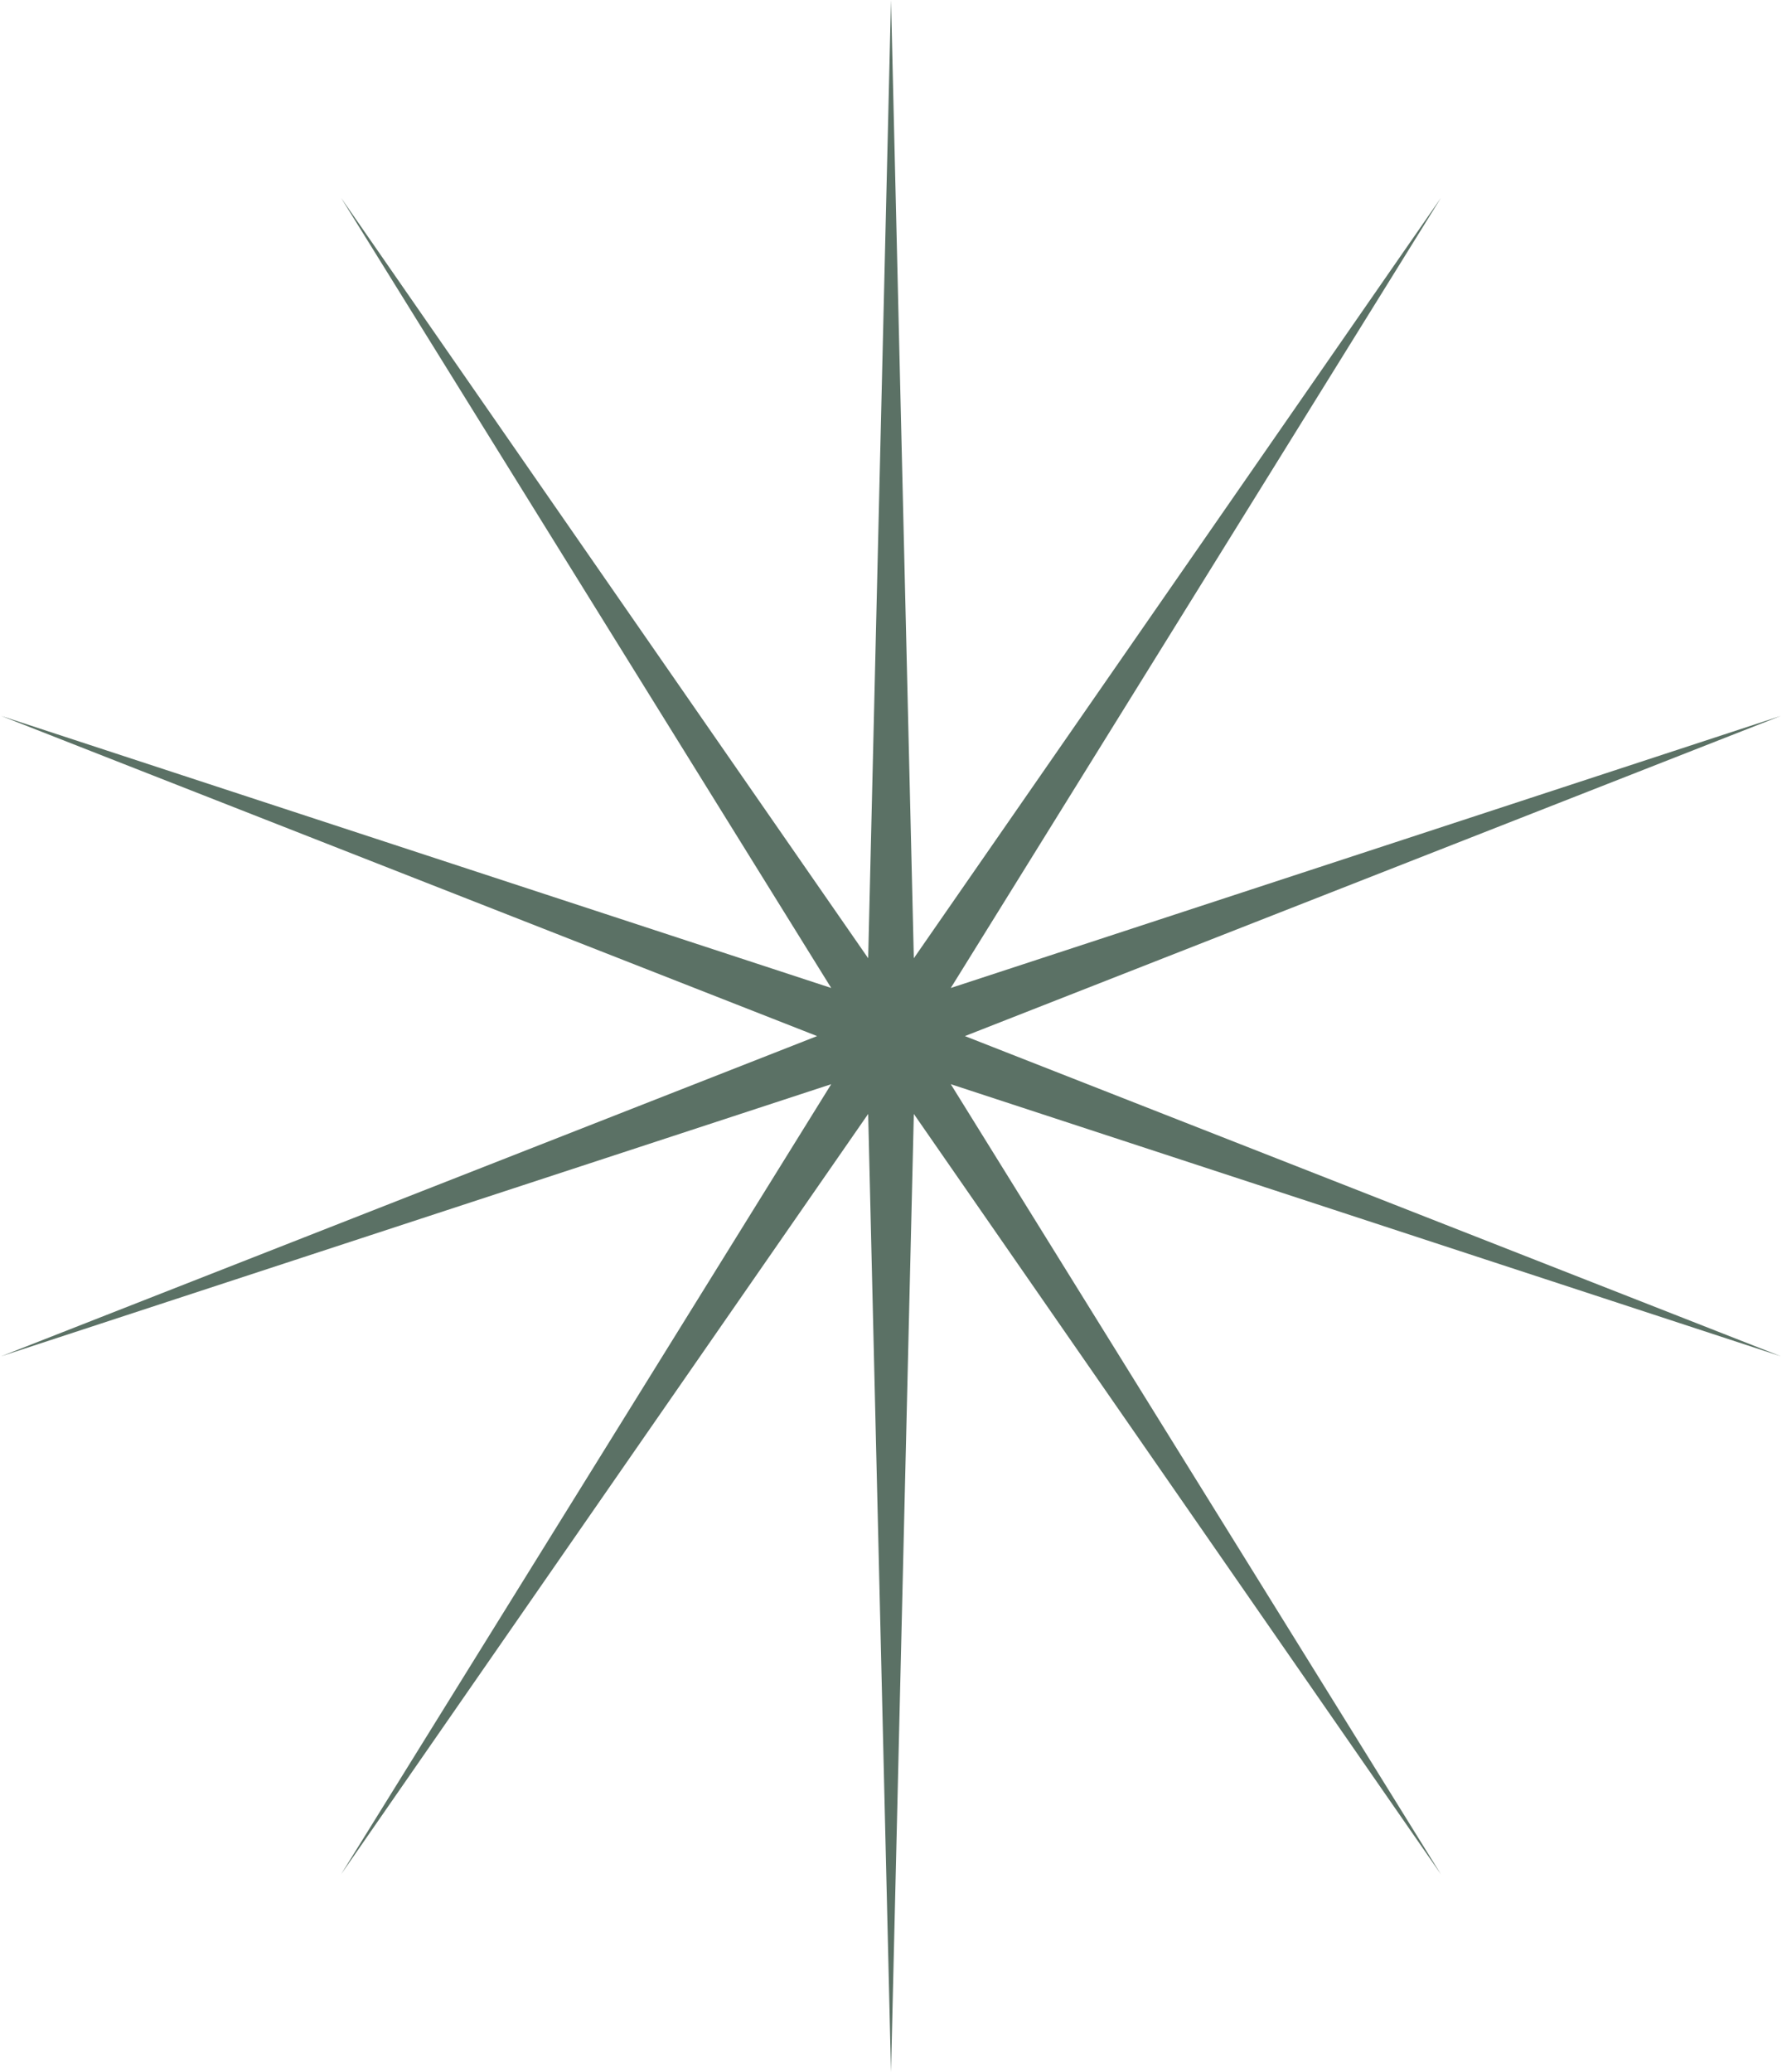
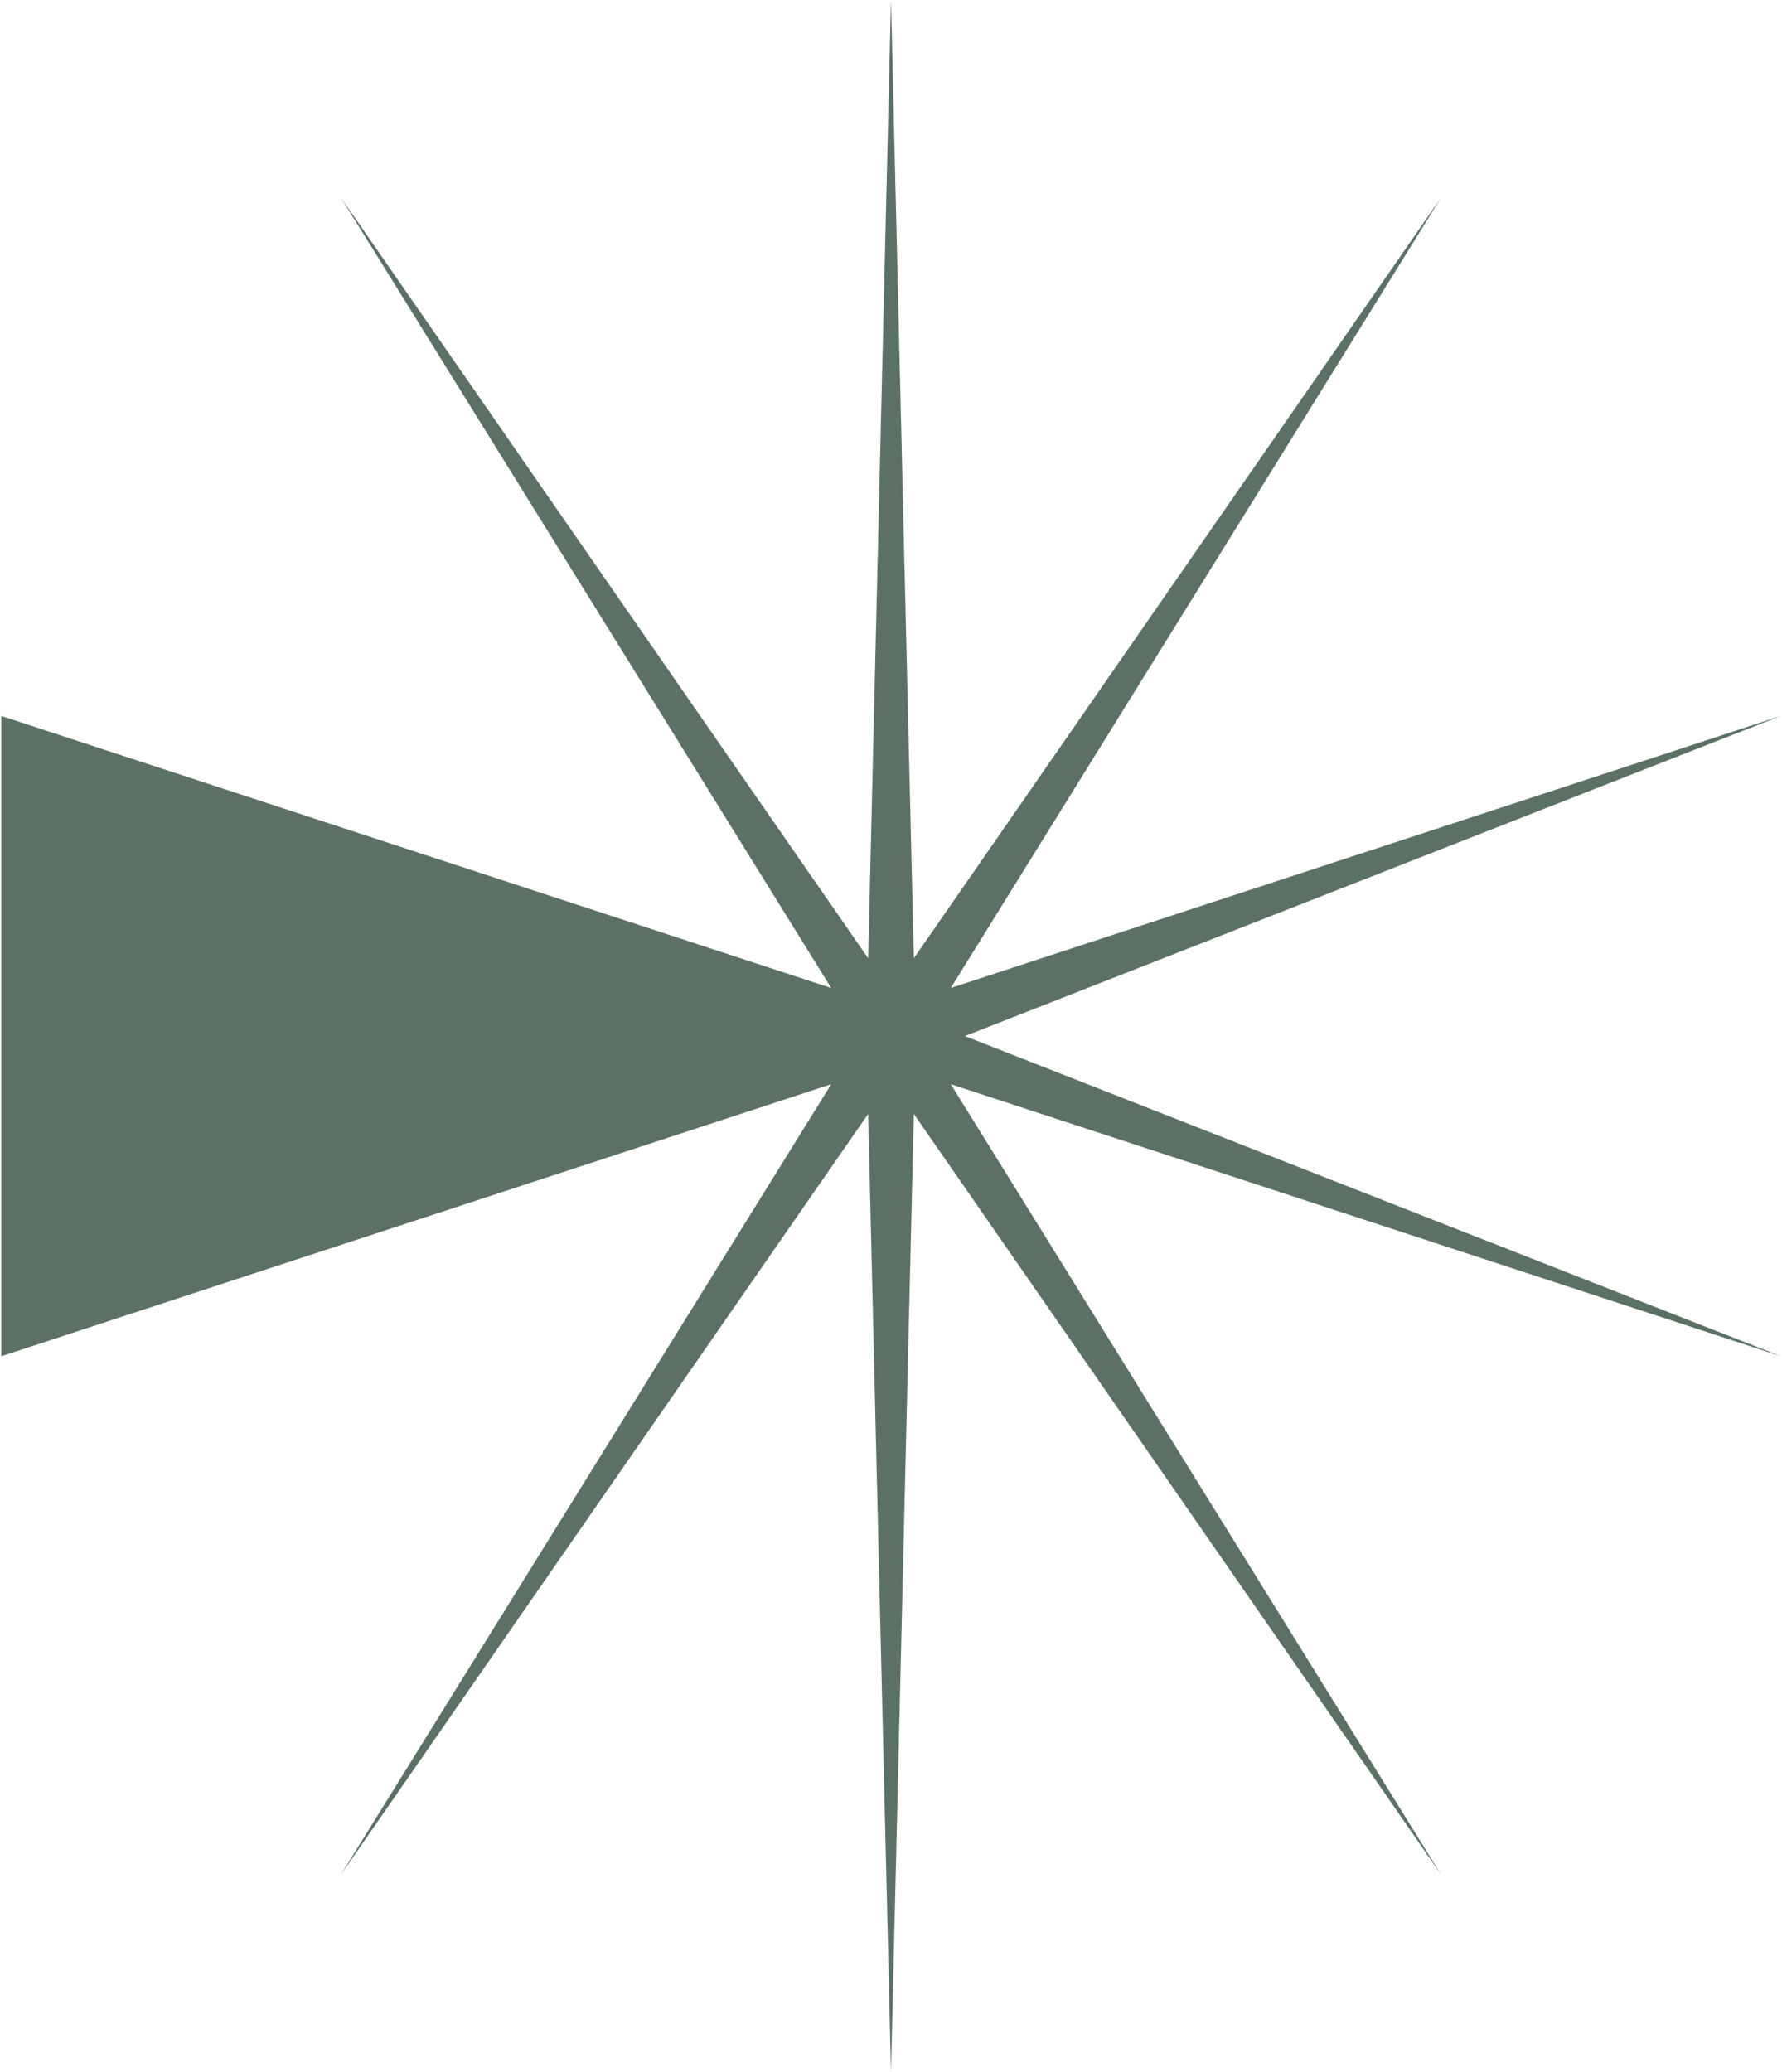
<svg xmlns="http://www.w3.org/2000/svg" width="80" height="93" viewBox="0 0 80 93" fill="none">
-   <path d="M40 0L41.025 43.006L64.687 8.881L42.684 44.341L79.944 32.131L43.318 46.5L79.944 60.869L42.684 48.659L64.687 84.119L41.025 49.994L40 93L38.975 49.994L15.313 84.119L37.316 48.659L0.056 60.869L36.682 46.5L0.056 32.131L37.316 44.341L15.313 8.881L38.975 43.006L40 0Z" fill="#5B7165" />
+   <path d="M40 0L41.025 43.006L64.687 8.881L42.684 44.341L79.944 32.131L43.318 46.5L79.944 60.869L42.684 48.659L64.687 84.119L41.025 49.994L40 93L38.975 49.994L15.313 84.119L37.316 48.659L0.056 60.869L0.056 32.131L37.316 44.341L15.313 8.881L38.975 43.006L40 0Z" fill="#5B7165" />
</svg>